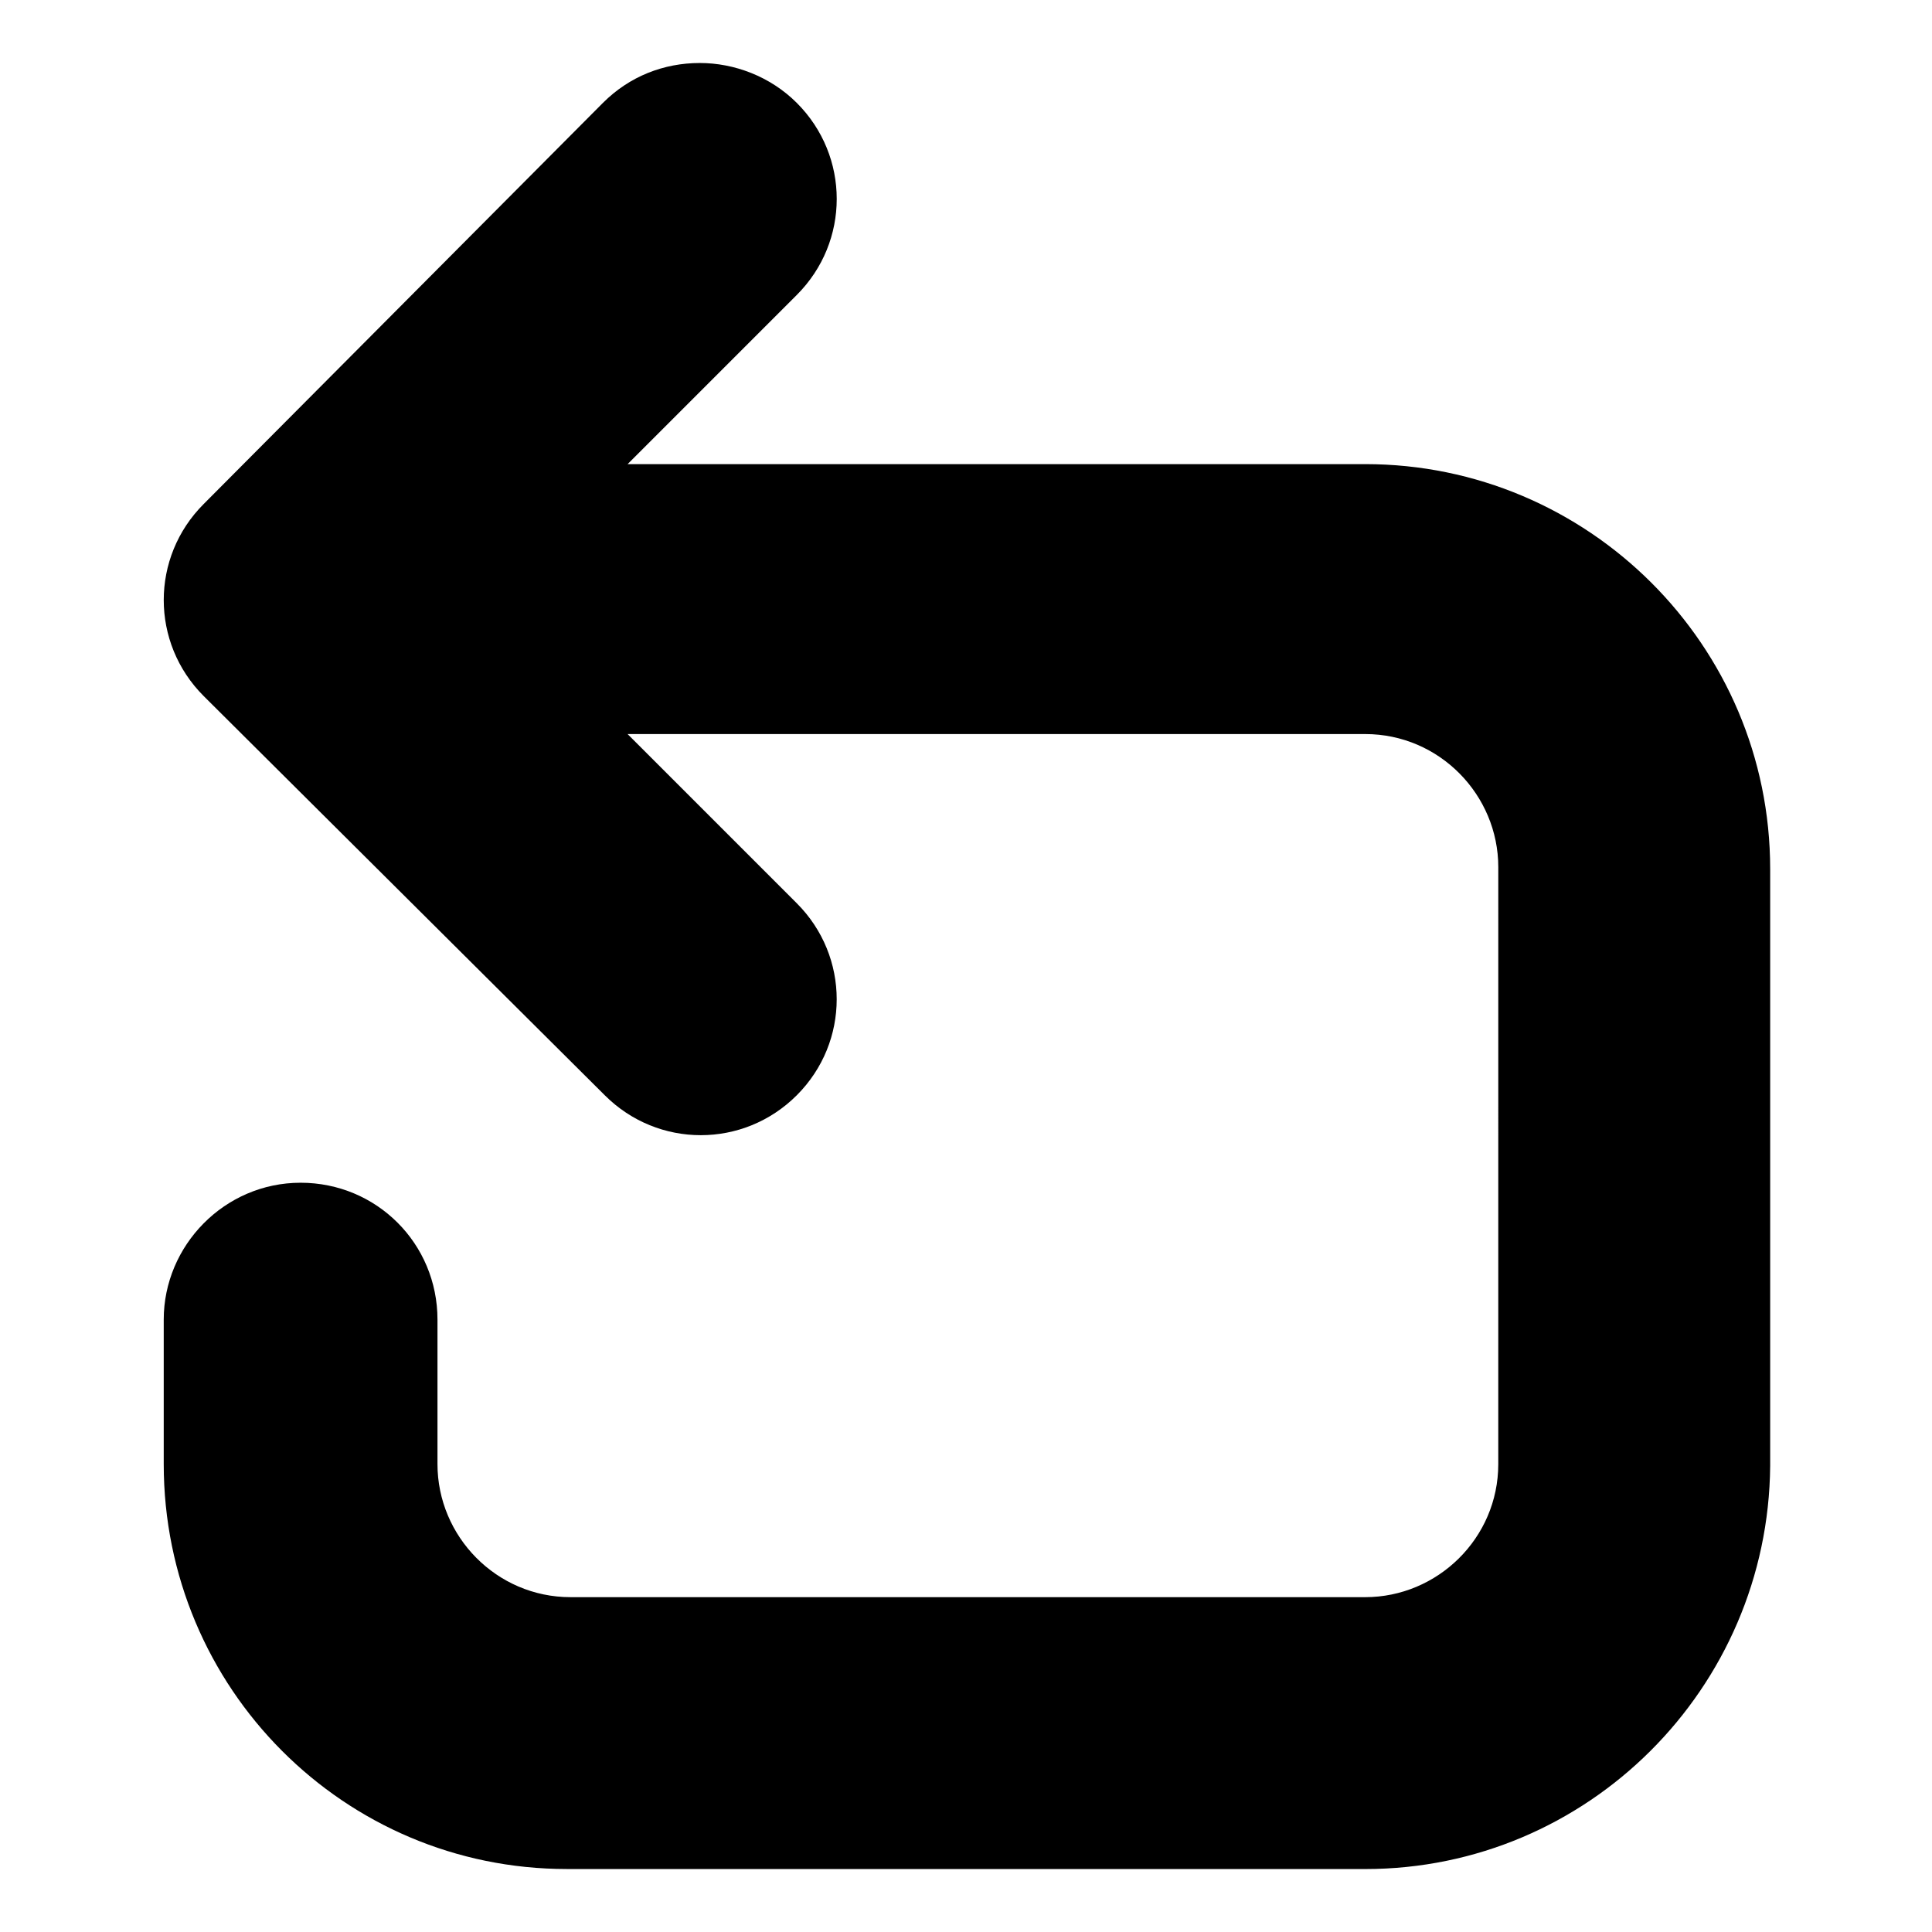
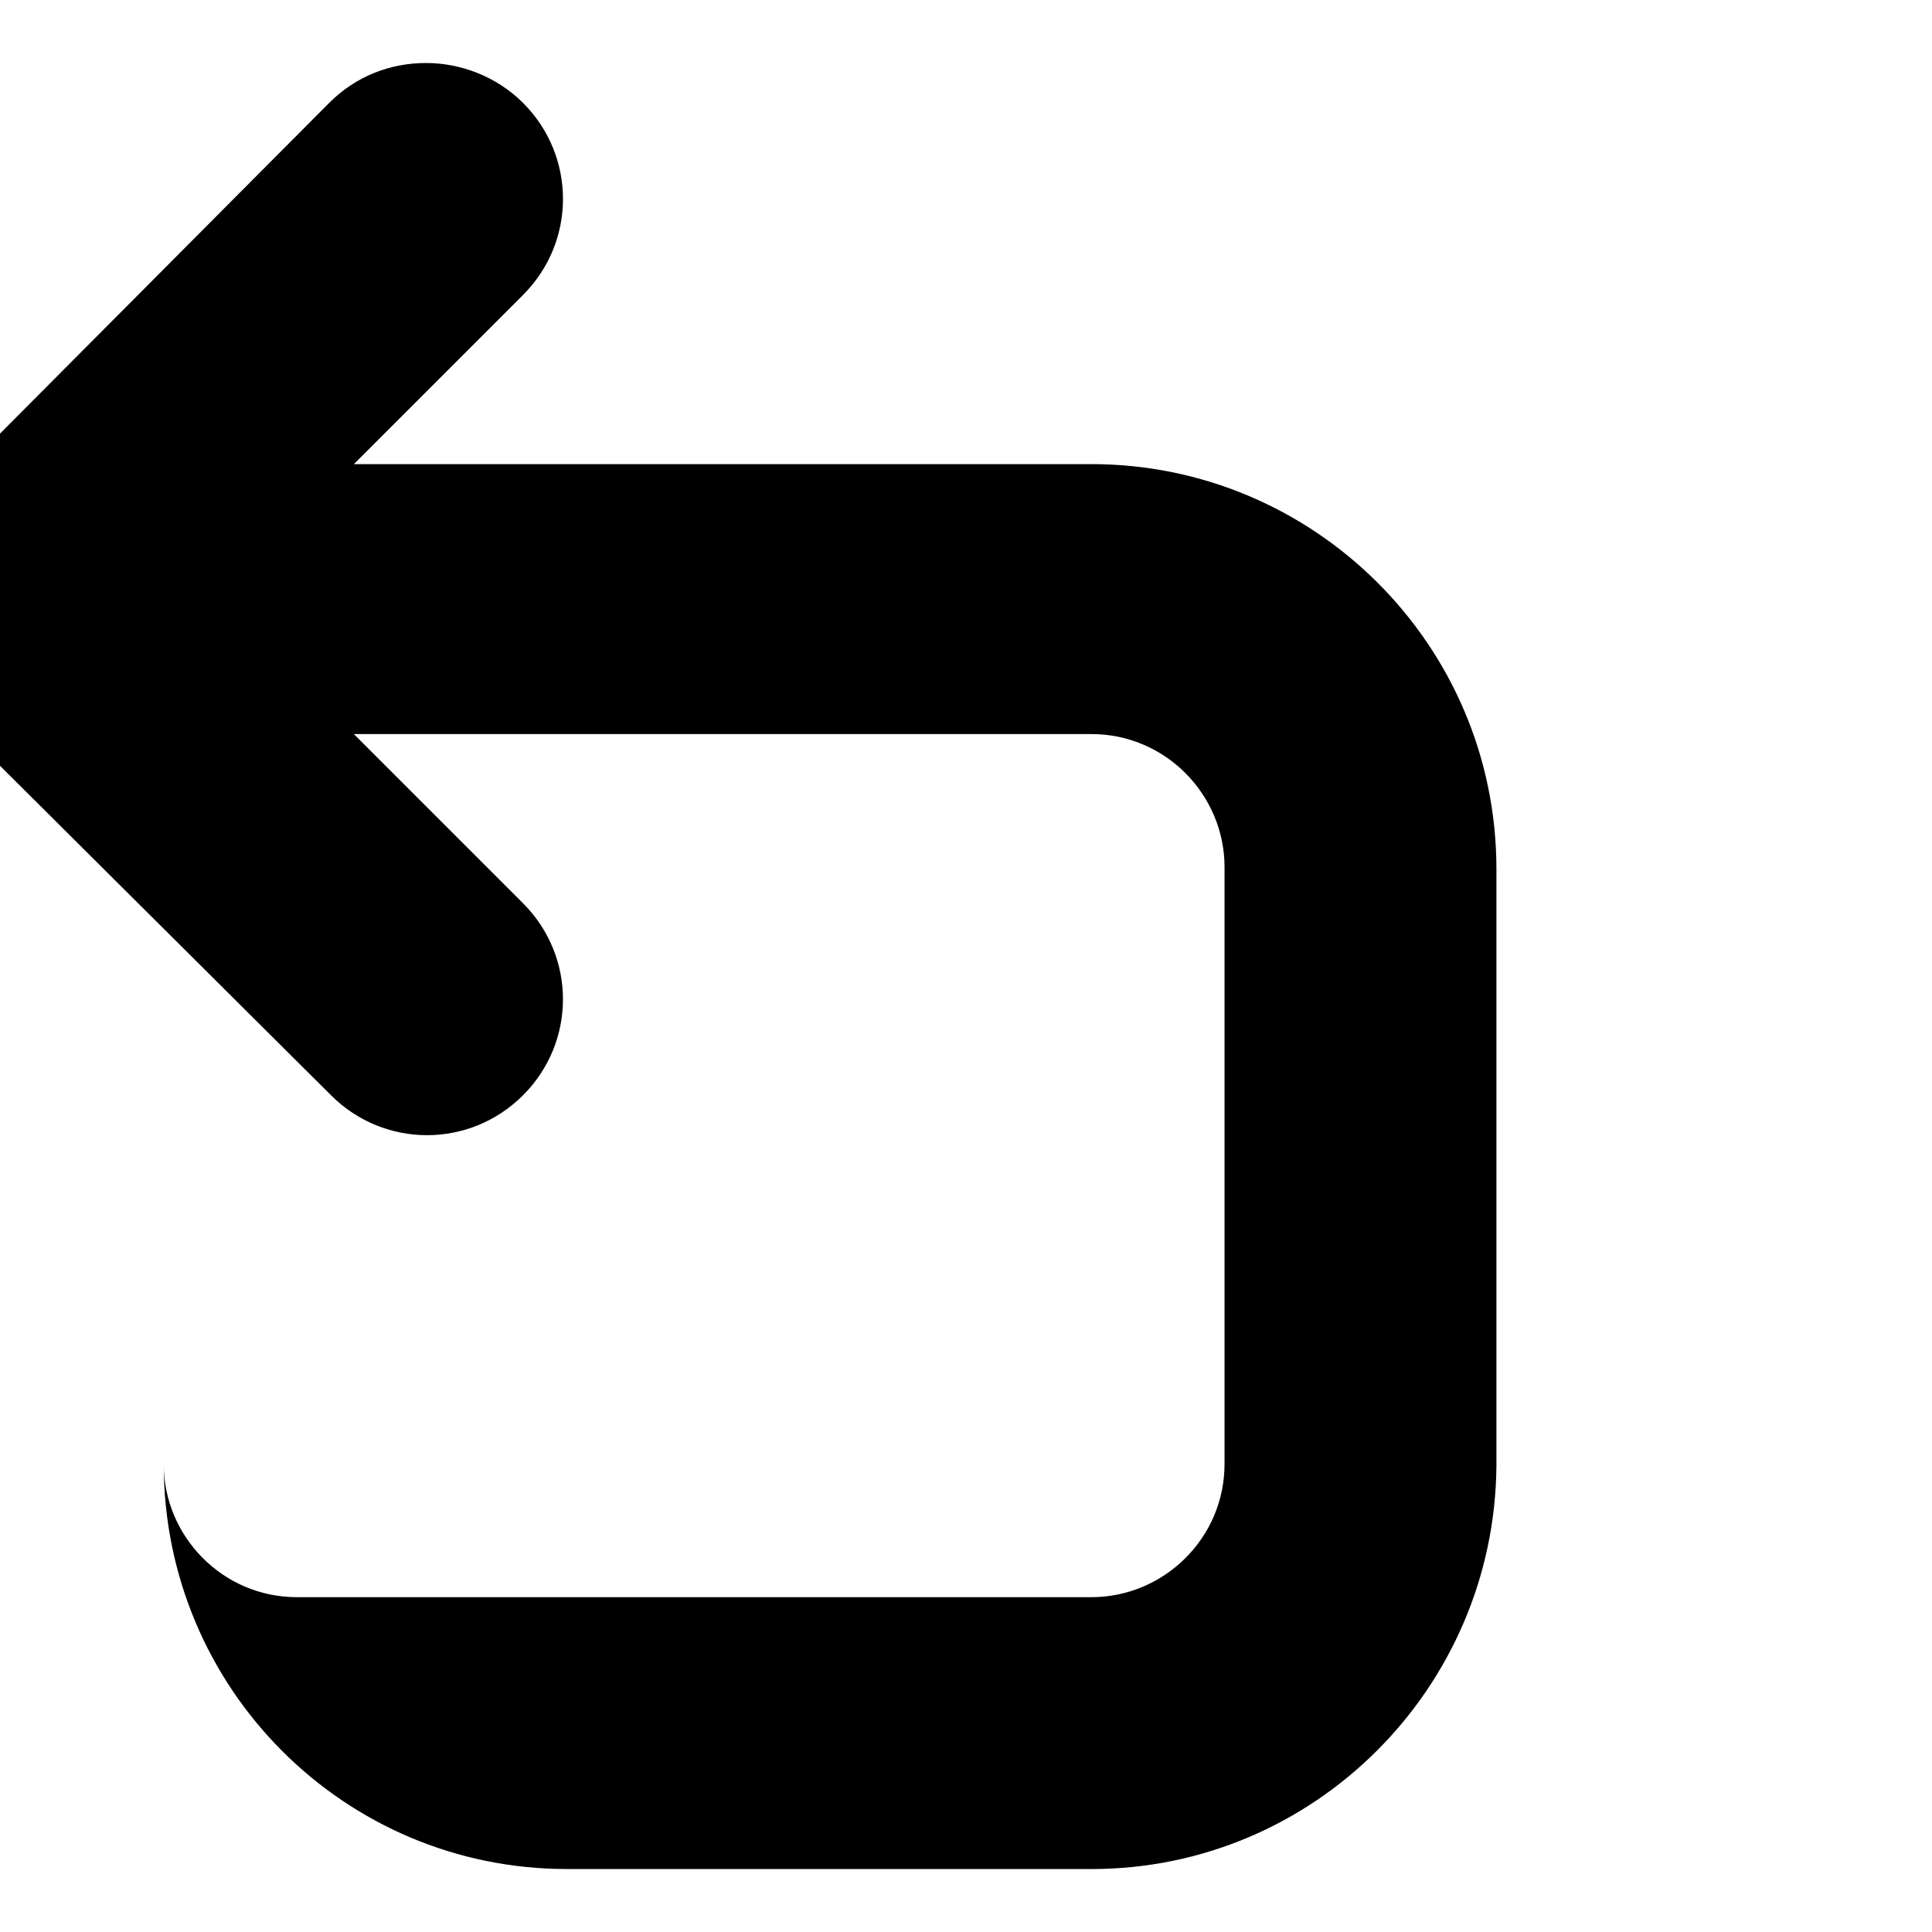
<svg xmlns="http://www.w3.org/2000/svg" fill="#000000" width="800px" height="800px" version="1.1" viewBox="144 144 512 512">
-   <path d="m505.8 639.31h-211.6c-58.945 0-106.81-47.863-106.81-107.31v-38.289c0-19.648 16.121-36.273 36.273-36.273 20.152 0 36.273 16.121 36.273 36.273v38.289c0 19.145 15.617 35.266 35.266 35.266h210.59c19.145 0 35.266-15.617 35.266-35.266l0.004-158.2c0-19.145-15.617-35.266-35.266-35.266h-195.48l44.84 44.84c14.105 14.105 14.105 36.777 0 50.883-14.105 14.105-36.777 14.105-50.883 0l-106.3-105.8c-14.105-14.105-14.105-36.777 0-50.883l105.8-106.3c7.055-7.055 16.121-10.578 25.695-10.578 9.07 0 18.641 3.527 25.695 10.578 14.105 14.105 14.105 36.777 0 50.883l-44.84 44.84h195.48c58.945 0 107.31 47.863 107.31 107.31v158.2c-0.504 58.945-48.363 106.81-107.31 106.81z" />
+   <path d="m505.8 639.31h-211.6c-58.945 0-106.81-47.863-106.81-107.31v-38.289v38.289c0 19.145 15.617 35.266 35.266 35.266h210.59c19.145 0 35.266-15.617 35.266-35.266l0.004-158.2c0-19.145-15.617-35.266-35.266-35.266h-195.48l44.84 44.84c14.105 14.105 14.105 36.777 0 50.883-14.105 14.105-36.777 14.105-50.883 0l-106.3-105.8c-14.105-14.105-14.105-36.777 0-50.883l105.8-106.3c7.055-7.055 16.121-10.578 25.695-10.578 9.07 0 18.641 3.527 25.695 10.578 14.105 14.105 14.105 36.777 0 50.883l-44.84 44.84h195.48c58.945 0 107.31 47.863 107.31 107.31v158.2c-0.504 58.945-48.363 106.81-107.31 106.81z" />
</svg>